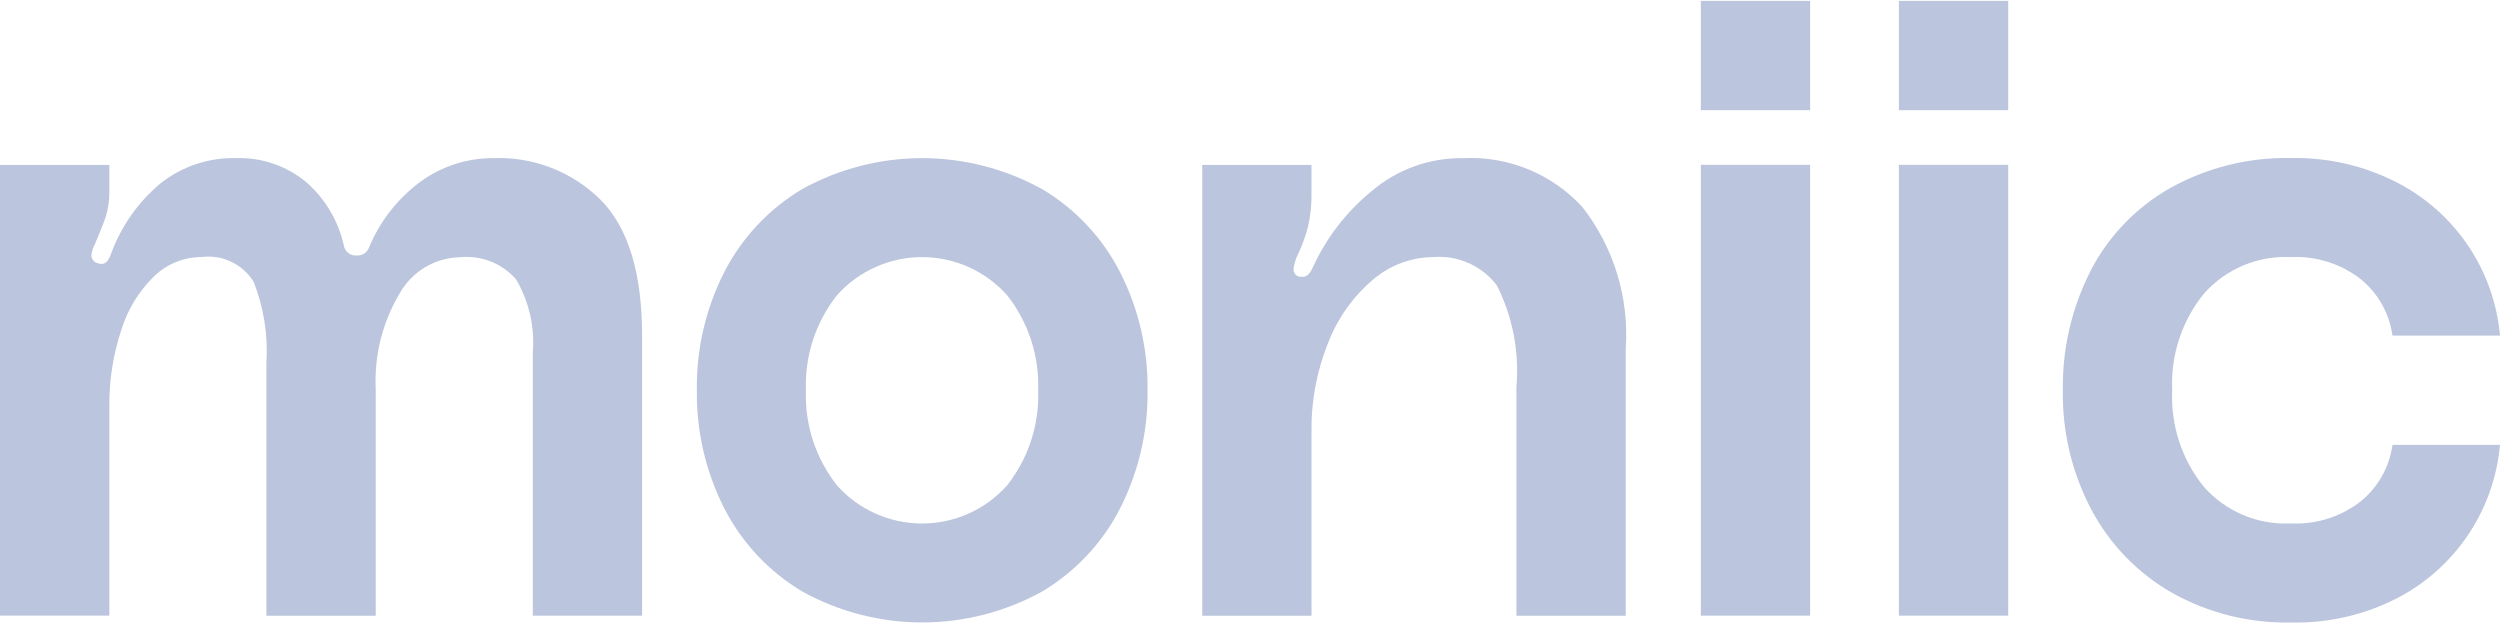
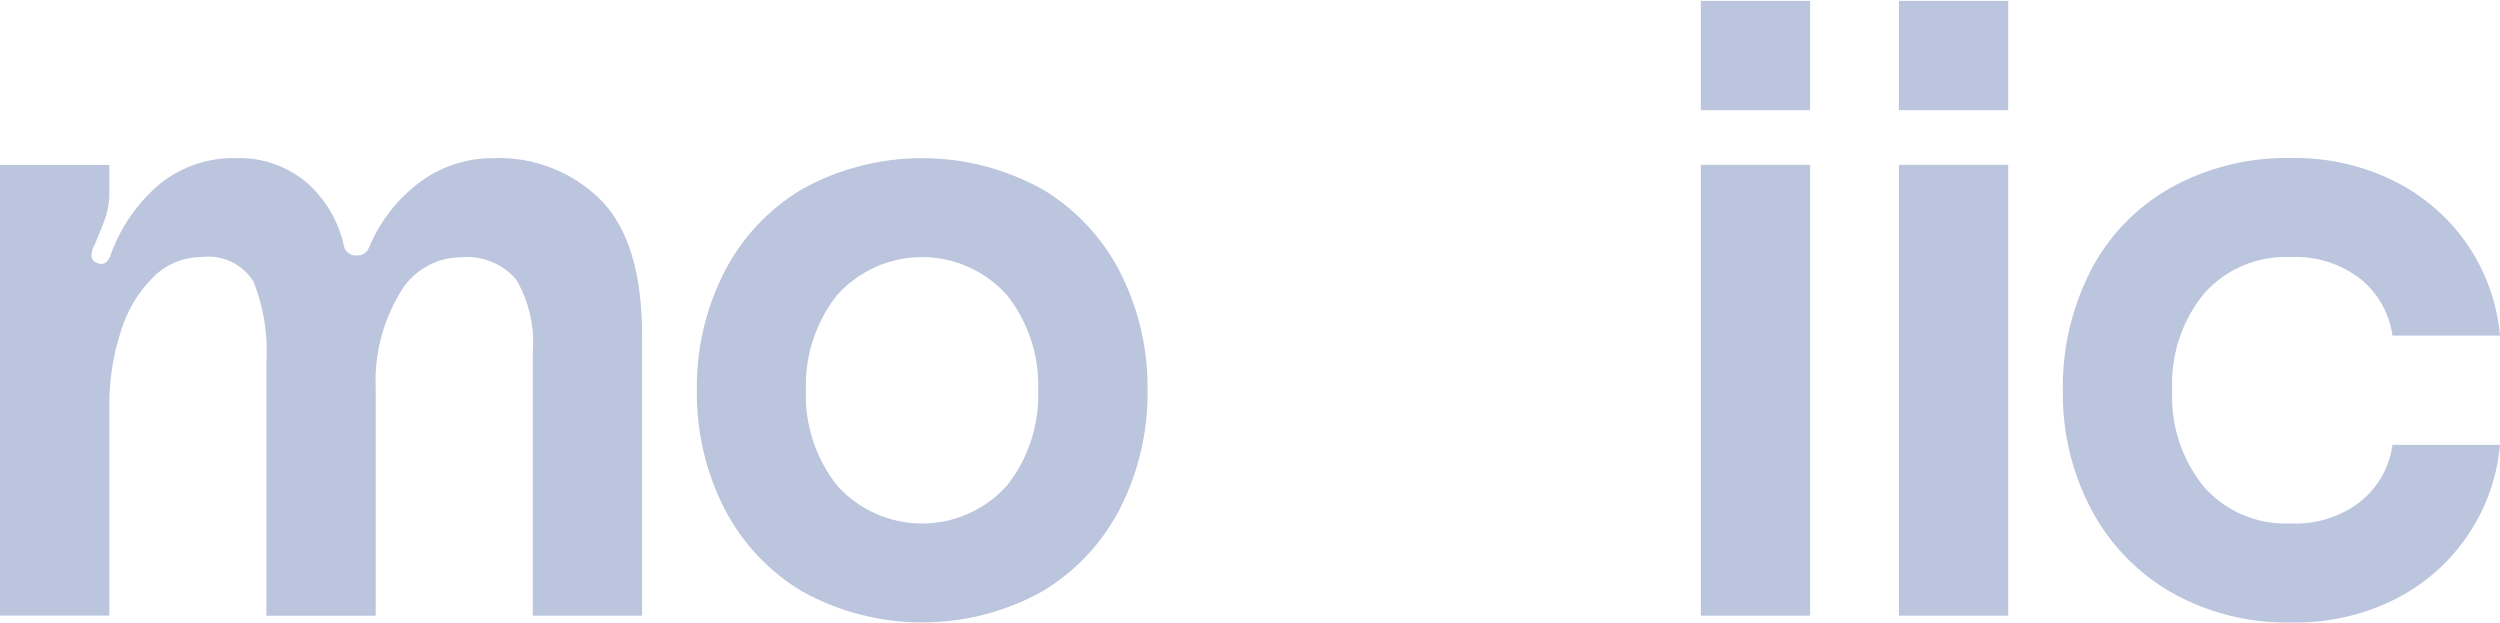
<svg xmlns="http://www.w3.org/2000/svg" width="1400" height="349" viewBox="0 0 1400 349" fill="none">
  <g opacity="0.4">
    <path d="M336.373 111.92C351.827 127.53 359.56 152.874 359.571 187.952V344.782H298.357V197.602C299.558 183.261 296.305 168.899 289.042 156.476C285.195 152.053 280.345 148.617 274.898 146.455C269.451 144.293 263.564 143.468 257.732 144.049C250.788 144.162 243.996 146.099 238.037 149.665C232.078 153.232 227.161 158.303 223.781 164.37C214.187 180.446 209.534 198.988 210.401 217.689V344.799H149.187V203.239C150.175 187.755 147.73 172.244 142.029 157.814C139.024 152.934 134.671 149.028 129.495 146.568C124.319 144.107 118.542 143.198 112.86 143.949C102.952 143.952 93.434 147.809 86.318 154.703C77.772 163.048 71.448 173.396 67.92 184.808C63.29 198.755 61.028 213.38 61.23 228.075V344.732H0V92.369H61.23V106.719C61.35 111.567 60.706 116.404 59.324 121.052C58.036 124.882 55.979 130.134 53.102 136.84C52.016 138.742 51.364 140.862 51.195 143.045C51.225 144.024 51.565 144.968 52.166 145.74C52.768 146.513 53.599 147.075 54.54 147.344L56.447 147.829C57.343 147.853 58.227 147.619 58.992 147.153C59.758 146.687 60.372 146.01 60.762 145.203C61.385 144.238 61.869 143.191 62.2 142.092C67.802 126.73 77.37 113.124 89.93 102.654C101.882 93.201 116.759 88.215 131.994 88.555C146.451 88.033 160.589 92.883 171.682 102.169C182.409 111.612 189.791 124.275 192.722 138.262C193.162 139.777 194.123 141.089 195.436 141.964C196.749 142.839 198.329 143.222 199.897 143.045C201.326 143.139 202.746 142.772 203.95 141.998C205.154 141.224 206.079 140.085 206.587 138.747C212.674 123.991 222.68 111.181 235.522 101.701C247.392 93.063 261.717 88.456 276.397 88.555C287.474 88.131 298.519 89.991 308.846 94.019C319.173 98.047 328.56 104.158 336.424 111.97" fill="#556DAA" />
    <path d="M583.336 105.747C602.139 116.874 617.393 133.114 627.322 152.577C637.682 173.009 642.933 195.65 642.626 218.557C642.935 241.469 637.684 264.116 627.322 284.554C617.393 304.016 602.139 320.257 583.336 331.384C562.84 342.657 539.827 348.568 516.436 348.568C493.044 348.568 470.032 342.657 449.536 331.384C430.73 320.26 415.474 304.019 405.549 284.554C395.183 264.117 389.932 241.47 390.245 218.557C389.913 195.655 395.141 173.014 405.482 152.577C415.407 133.112 430.663 116.87 449.469 105.747C469.965 94.474 492.977 88.562 516.369 88.562C539.76 88.562 562.773 94.474 583.269 105.747M563.918 271.893C575.881 256.755 582.07 237.855 581.379 218.573C582.068 199.292 575.879 180.393 563.918 165.254C557.931 158.56 550.6 153.204 542.402 149.538C534.204 145.871 525.324 143.976 516.344 143.976C507.363 143.976 498.484 145.871 490.286 149.538C482.088 153.204 474.756 158.56 468.769 165.254C456.8 180.389 450.61 199.29 451.308 218.573C450.609 237.857 456.799 256.759 468.769 271.893C474.756 278.587 482.088 283.943 490.286 287.609C498.484 291.276 507.363 293.171 516.344 293.171C525.324 293.171 534.204 291.276 542.402 287.609C550.6 283.943 557.931 278.587 563.918 271.893Z" fill="#556DAA" />
-     <path d="M886.009 115.782C903.75 138.456 912.44 166.91 910.394 195.628V344.815H849.197V216.617C850.901 197.009 847.095 177.314 838.209 159.752C834.042 154.314 828.569 150.016 822.297 147.259C816.025 144.502 809.158 143.374 802.334 143.981C790.147 144.127 778.394 148.522 769.101 156.407C757.963 165.773 749.34 177.77 744.014 191.312C737.425 207.388 734.17 224.635 734.447 242.006V344.798H673.25V92.367H734.43V108.156C734.541 114.426 733.901 120.686 732.524 126.804C731.123 132.239 729.202 137.526 726.787 142.593C725.6 145.002 724.793 147.58 724.395 150.236C724.306 150.805 724.336 151.388 724.484 151.945C724.632 152.502 724.894 153.022 725.255 153.473C725.615 153.923 726.066 154.293 726.577 154.559C727.088 154.825 727.65 154.982 728.225 155.019H729.647C731.877 155.019 733.789 153.107 735.383 149.283C742.912 132.985 754.027 118.6 767.897 107.202C782.248 94.885 800.617 88.257 819.527 88.571C831.926 87.962 844.306 90.087 855.792 94.795C867.278 99.503 877.588 106.679 885.992 115.816" fill="#556DAA" />
    <path d="M952.473 0.5H1013.67V61.697H952.473V0.5ZM952.473 92.304H1013.67V344.768H952.473V92.304Z" fill="#556DAA" />
    <path d="M1063.39 0.5H1124.59V61.697H1063.39V0.5ZM1063.39 92.304H1124.59V344.768H1063.39V92.304Z" fill="#556DAA" />
    <path d="M1170.74 151.609C1180.81 132.134 1196.35 116.018 1215.44 105.231C1236.04 93.785 1259.3 88.014 1282.86 88.505C1303.62 88.062 1324.17 92.829 1342.62 102.371C1358.61 110.656 1372.25 122.843 1382.29 137.802C1392.32 152.762 1398.41 170.011 1400 187.952H1339.79C1338.08 175.578 1331.76 164.305 1322.1 156.392C1310.94 147.683 1297.03 143.273 1282.89 143.966C1273.74 143.506 1264.6 145.116 1256.16 148.675C1247.72 152.233 1240.19 157.65 1234.12 164.521C1221.81 179.752 1215.51 198.975 1216.43 218.542C1215.51 238.11 1221.8 257.334 1234.12 272.564C1240.18 279.436 1247.72 284.853 1256.16 288.412C1264.6 291.971 1273.74 293.58 1282.89 293.119C1297.03 293.817 1310.94 289.406 1322.1 280.693C1331.77 272.784 1338.09 261.509 1339.79 249.133H1400C1398.39 267.038 1392.32 284.255 1382.34 299.208C1372.36 314.162 1358.79 326.375 1342.87 334.731C1324.35 344.321 1303.71 349.089 1282.86 348.596C1259.53 349.073 1236.5 343.298 1216.16 331.871C1197.11 320.958 1181.53 304.88 1171.22 285.493C1160.33 264.897 1154.82 241.886 1155.2 218.593C1154.82 195.357 1160.16 172.385 1170.74 151.693" fill="#556DAA" />
  </g>
</svg>